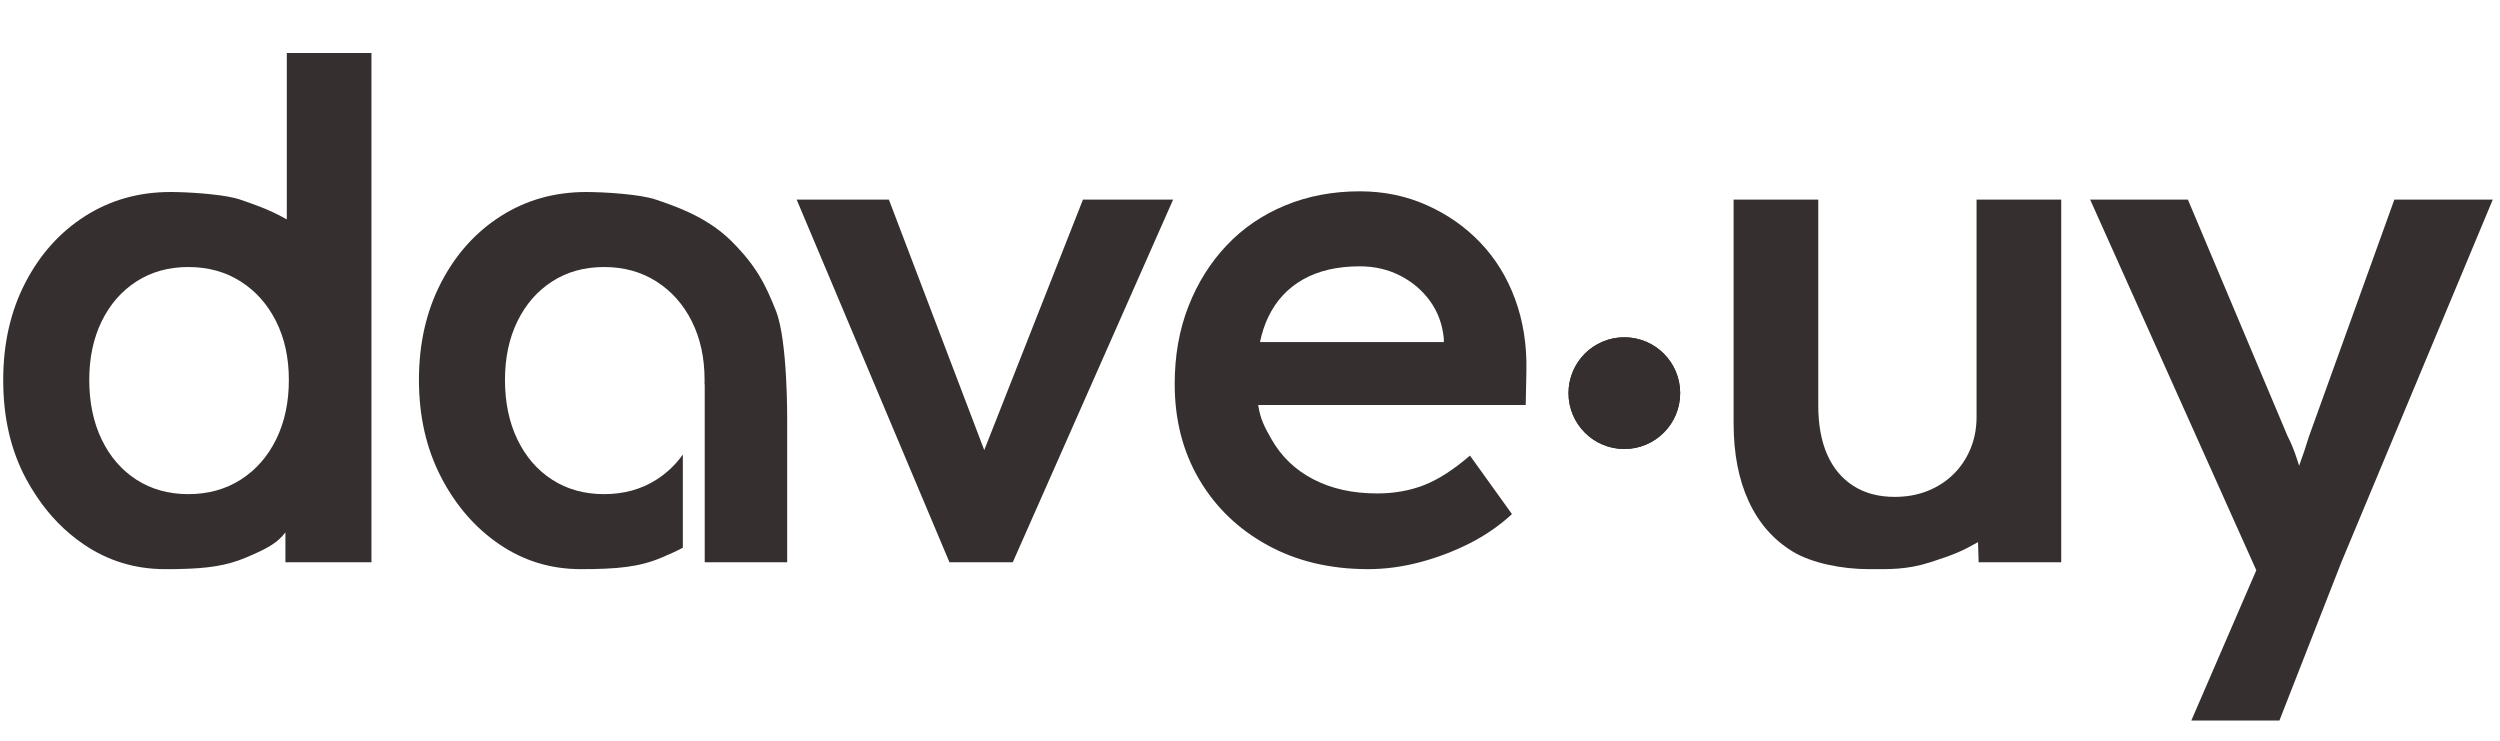
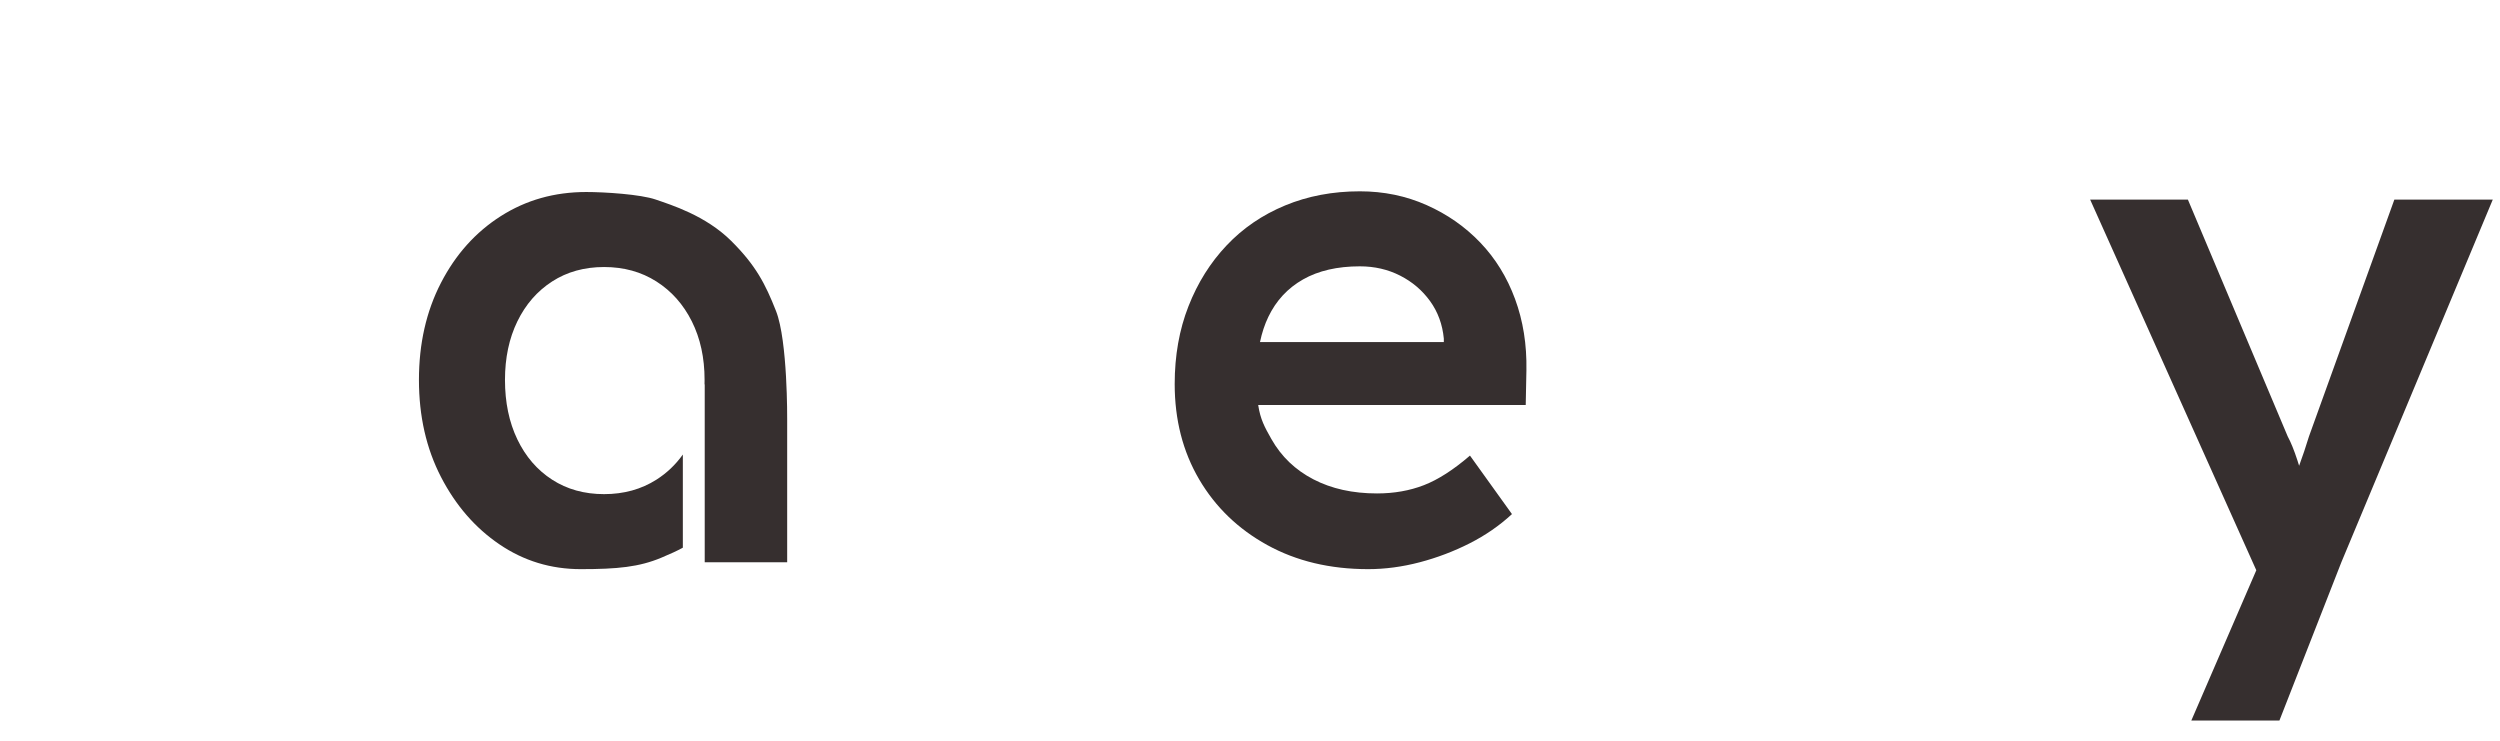
<svg xmlns="http://www.w3.org/2000/svg" width="100%" height="100%" viewBox="0 0 1333 395" version="1.1" xml:space="preserve" style="fill-rule:evenodd;clip-rule:evenodd;stroke-linejoin:round;stroke-miterlimit:2;">
  <g id="Artboard2" transform="matrix(0.683,0,0,0.668,1395.16,-690.636)">
    <rect x="-2043.76" y="1034.24" width="1952.49" height="591.085" style="fill:none;" />
    <g transform="matrix(2.015,0,0,2.06,-3416.96,23.724)">
-       <path d="M683.268,638.501C683.265,638.191 683.264,637.88 683.264,637.568C683.264,623.524 686.108,610.99 691.797,599.968C697.486,588.946 705.219,580.324 714.997,574.101C724.775,567.879 735.797,564.768 748.064,564.768C748.156,564.768 748.249,564.768 748.343,564.769C748.428,564.768 748.514,564.768 748.599,564.768C749.28,564.768 749.958,564.779 750.635,564.801C758.148,564.977 769.808,565.881 775.03,567.701C778.866,569.038 785.919,571.244 793.133,575.383L793.133,510.901L825.933,510.901L825.933,708.235L792.597,708.235L792.597,696.667C789.478,700.691 785.947,702.796 777.159,706.473C769.687,709.599 762.418,710.637 751.227,710.855C750.442,710.886 749.655,710.901 748.866,710.901C748.555,710.901 748.246,710.899 747.937,710.896C747.281,710.9 746.613,710.901 745.93,710.901C734.375,710.901 723.886,707.701 714.464,701.301C707.295,696.432 701.207,690.225 696.2,682.681C694.671,680.43 693.249,678.059 691.933,675.568C686.245,664.806 683.357,652.45 683.268,638.501ZM754.997,681.835C762.642,681.835 769.397,679.968 775.264,676.235C781.13,672.501 785.708,667.301 788.997,660.635C792.286,653.968 793.93,646.279 793.93,637.568C793.93,629.035 792.286,621.479 788.997,614.901C785.708,608.324 781.13,603.168 775.264,599.435C769.397,595.701 762.642,593.835 754.997,593.835C747.353,593.835 740.642,595.701 734.864,599.435C729.086,603.168 724.597,608.324 721.397,614.901C718.197,621.479 716.597,629.035 716.597,637.568C716.597,646.279 718.197,653.968 721.397,660.635C724.597,667.301 729.086,672.501 734.864,676.235C740.642,679.968 747.353,681.835 754.997,681.835Z" style="fill:rgb(54,47,47);" />
-     </g>
+       </g>
    <g transform="matrix(2.015,0,0,2.06,-3408.91,23.724)">
      <path d="M942.576,702.583C940.43,703.777 937.752,704.998 934.228,706.473C925.638,710.066 917.318,710.901 902.999,710.901C891.444,710.901 880.955,707.701 871.533,701.301C862.11,694.901 854.555,686.19 848.866,675.168C843.177,664.146 840.333,651.613 840.333,637.568C840.333,623.524 843.177,610.99 848.866,599.968C854.555,588.946 862.288,580.324 872.066,574.101C881.844,567.879 892.866,564.768 905.133,564.768C912.244,564.768 926.233,565.657 932.099,567.701C937.966,569.746 951.358,573.822 961.339,583.742C970.821,593.166 974.547,600.376 978.683,610.901C983.235,622.488 982.999,653.003 982.999,653.003L982.999,708.235L951.052,708.235L951.052,639.306L950.977,639.306C950.992,638.731 950.999,638.152 950.999,637.568C950.999,629.035 949.355,621.479 946.066,614.901C942.777,608.324 938.199,603.168 932.333,599.435C926.466,595.701 919.71,593.835 912.066,593.835C904.421,593.835 897.71,595.701 891.933,599.435C886.155,603.168 881.666,608.324 878.466,614.901C875.266,621.479 873.666,629.035 873.666,637.568C873.666,646.279 875.266,653.968 878.466,660.635C881.666,667.301 886.155,672.501 891.933,676.235C897.71,679.968 904.421,681.835 912.066,681.835C919.71,681.835 926.466,679.968 932.333,676.235C936.352,673.677 939.767,670.43 942.576,666.495L942.576,702.583Z" style="fill:rgb(54,47,47);" />
    </g>
    <g transform="matrix(2.015,0,0,2.06,-3423.01,23.724)">
-       <path d="M1066.35,664.768L1104.6,567.701L1139.53,567.701L1077.4,708.235L1052.87,708.235L993.666,567.701L1029.4,567.701L1066.35,664.768Z" style="fill:rgb(54,47,47);" />
-     </g>
+       </g>
    <g transform="matrix(2.015,0,0,2.06,-3425.02,23.724)">
      <path d="M1173.48,647.301C1174.32,652.891 1176.03,655.958 1178.6,660.501C1182.42,667.257 1187.84,672.457 1194.87,676.101C1201.89,679.746 1210.11,681.568 1219.53,681.568C1226.11,681.568 1232.15,680.501 1237.67,678.368C1243.18,676.235 1249.13,672.413 1255.53,666.901L1271.8,689.568C1267,694.013 1261.53,697.79 1255.4,700.901C1249.27,704.013 1242.82,706.457 1236.07,708.235C1229.31,710.013 1222.64,710.901 1216.07,710.901C1201.31,710.901 1188.29,707.79 1177,701.568C1165.71,695.346 1156.91,686.857 1150.6,676.101C1144.29,665.346 1141.13,653.035 1141.13,639.168C1141.13,628.146 1142.91,618.101 1146.47,609.035C1150.02,599.968 1154.95,592.101 1161.27,585.435C1167.58,578.768 1175.13,573.613 1183.93,569.968C1192.73,566.324 1202.38,564.501 1212.87,564.501C1222.11,564.501 1230.73,566.279 1238.73,569.835C1246.73,573.39 1253.67,578.235 1259.53,584.368C1265.4,590.501 1269.89,597.79 1273,606.235C1276.11,614.679 1277.58,623.879 1277.4,633.835L1277.13,647.301L1173.48,647.301ZM1174.18,622.901L1245.4,622.901L1245.4,621.568C1244.87,616.057 1243.09,611.213 1240.07,607.035C1237.04,602.857 1233.18,599.568 1228.47,597.168C1223.76,594.768 1218.56,593.568 1212.87,593.568C1204.15,593.568 1196.82,595.257 1190.87,598.635C1184.91,602.013 1180.42,606.857 1177.4,613.168C1176,616.081 1174.93,619.326 1174.18,622.901Z" style="fill:rgb(54,47,47);" />
    </g>
    <g transform="matrix(2.015,0,0,2.06,-3425.02,23.724)">
-       <path d="M1452.37,700.423C1446.35,703.831 1443.45,705.162 1433.88,708.235C1424.6,711.21 1417.82,710.901 1410,710.901C1399.87,710.901 1388.07,708.635 1380.6,704.101C1373.13,699.568 1367.44,693.079 1363.53,684.635C1359.62,676.19 1357.67,666.101 1357.67,654.368L1357.67,567.701L1390.47,567.701L1390.47,647.435C1390.47,654.901 1391.62,661.257 1393.93,666.501C1396.24,671.746 1399.62,675.79 1404.07,678.635C1408.51,681.479 1413.84,682.901 1420.07,682.901C1424.69,682.901 1428.91,682.146 1432.73,680.635C1436.56,679.124 1439.89,676.99 1442.73,674.235C1445.58,671.479 1447.8,668.19 1449.4,664.368C1451,660.546 1451.8,656.413 1451.8,651.968L1451.8,567.701L1484.6,567.701L1484.6,708.235L1452.6,708.235L1452.37,700.423Z" style="fill:rgb(54,47,47);" />
-     </g>
+       </g>
    <g transform="matrix(2.015,0,0,2.06,-3416.96,23.724)">
      <path d="M1556.18,711.329L1491.8,567.701L1529.67,567.701L1568.33,659.435C1569.58,661.746 1570.82,664.813 1572.07,668.635C1572.31,669.374 1572.54,670.111 1572.77,670.847C1574.13,667.166 1575.4,663.362 1576.6,659.435L1609.67,567.701L1647.8,567.701L1589.13,708.235L1565.13,769.568L1531,769.568L1556.18,711.329Z" style="fill:rgb(54,47,47);" />
    </g>
    <g transform="matrix(0.788,0,0,0.806,-1783.81,416.516)">
-       <circle cx="1280.7" cy="1155.31" r="55.318" style="fill:rgb(54,47,47);" />
-     </g>
+       </g>
    <g transform="matrix(0.788,0,0,0.806,-1783.81,416.516)">
-       <circle cx="1280.7" cy="1155.31" r="55.318" style="fill:rgb(54,47,47);" />
-     </g>
+       </g>
  </g>
</svg>